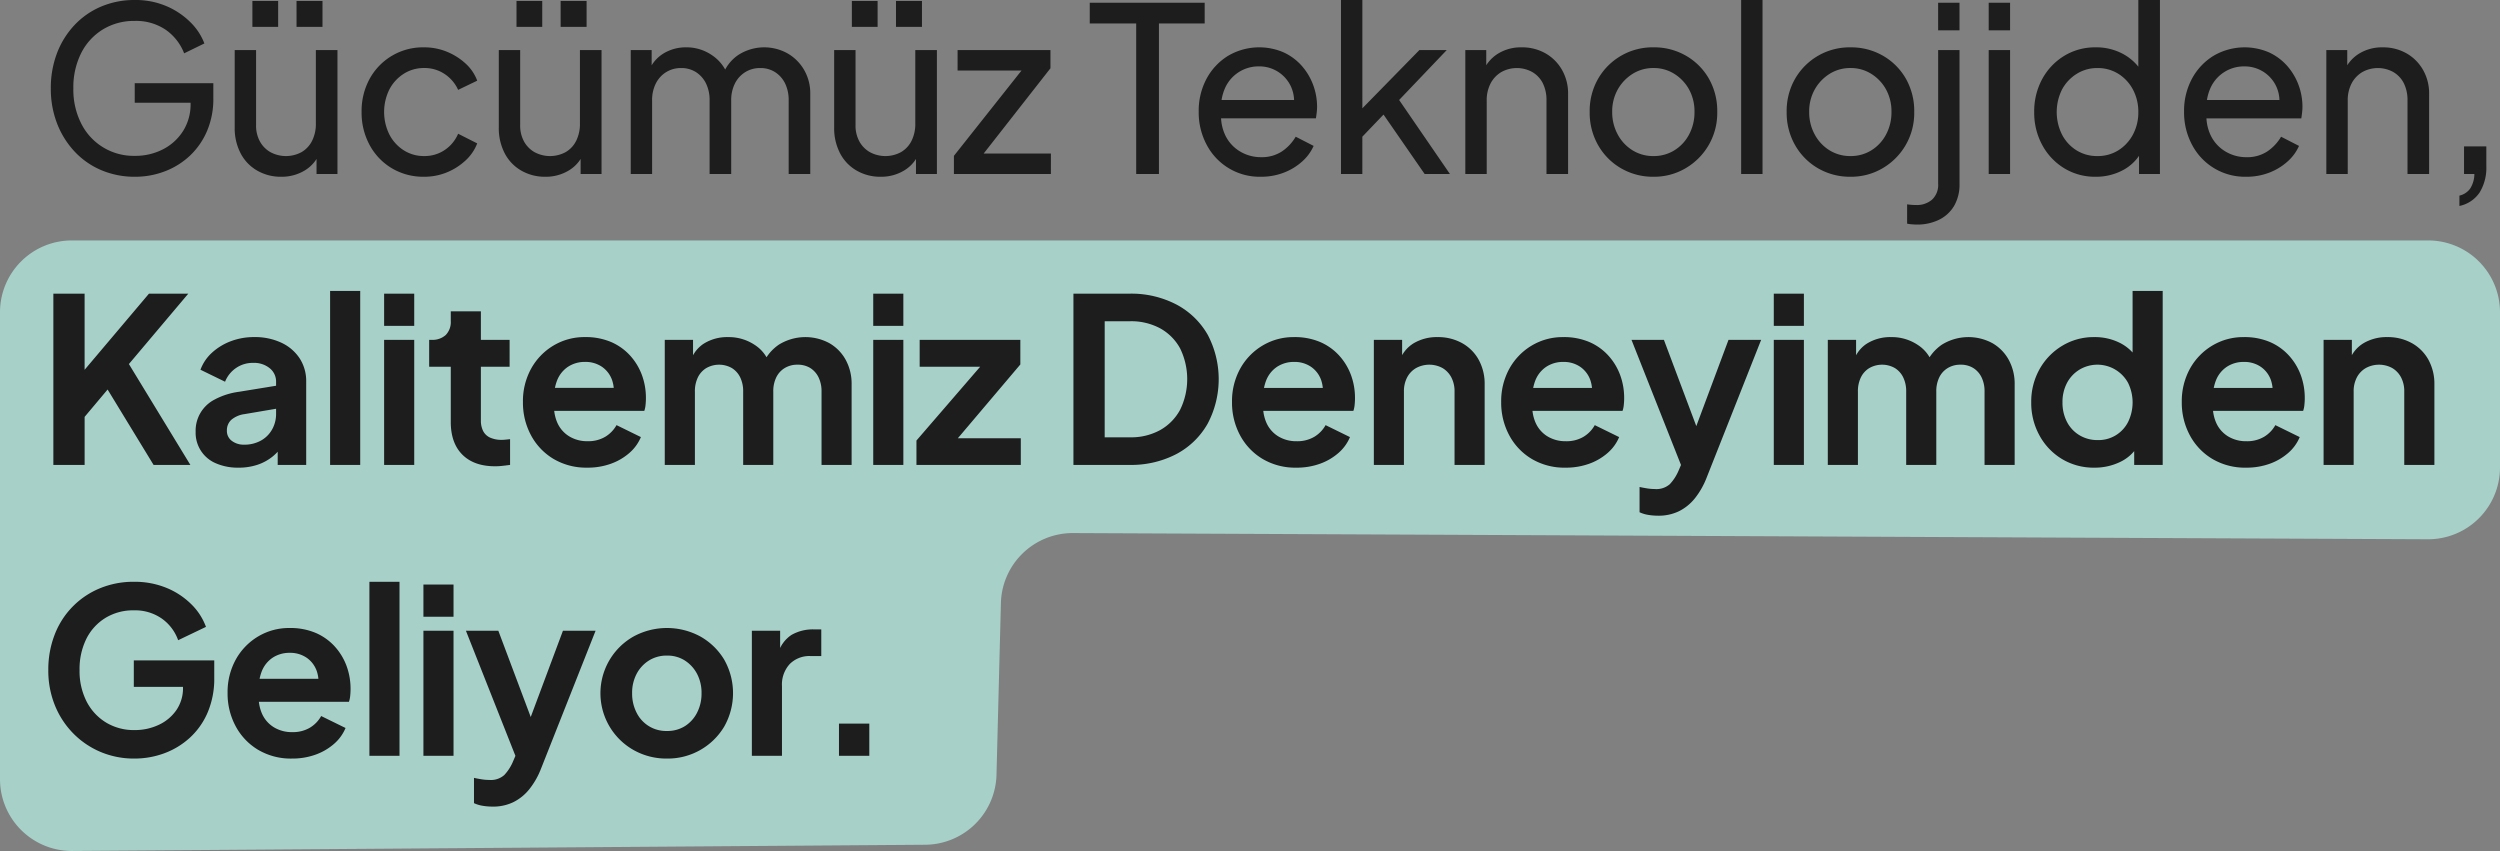
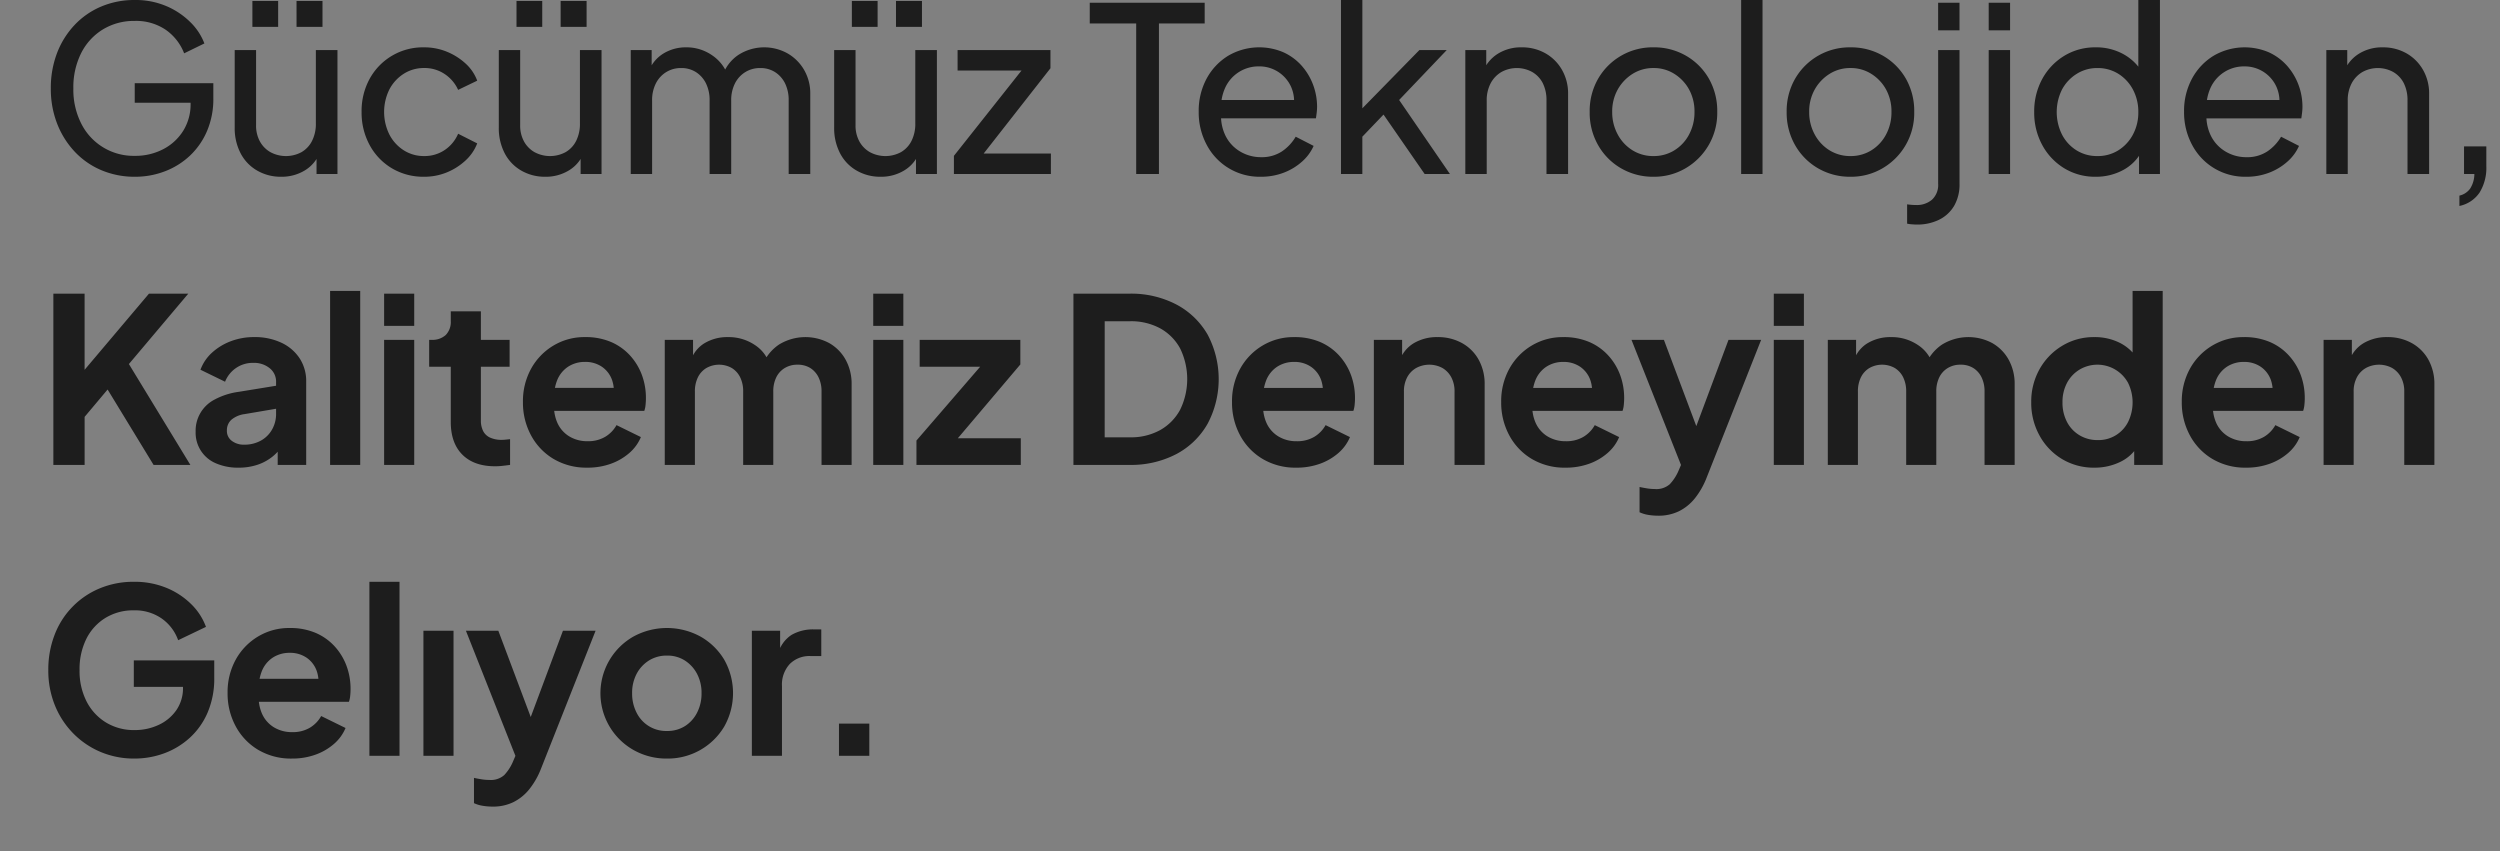
<svg xmlns="http://www.w3.org/2000/svg" width="696.106" height="236.948" viewBox="0 0 696.106 236.948">
  <rect x="0" y="0" width="696.106" height="236.948" fill="#808080" stroke="none" />
  <g id="Group_214" data-name="Group 214" transform="translate(-169.75 -419.552)">
-     <path id="Path_3393" data-name="Path 3393" d="M23,165a20,20,0,0,1,20-20H699.106a20,20,0,0,1,20,20v43.208a20,20,0,0,1-20,20l-377.413-1.726a20,20,0,0,0-20,19.6l-1.222,47.585a20,20,0,0,1-20,19.6L43,315a20,20,0,0,1-20-20V165Z" transform="translate(146.75 341.5)" fill="#bcfcf0" opacity="0.645" />
-     <path id="Path_3720" data-name="Path 3720" d="M27.328,66.768a23.624,23.624,0,0,1-9.344-1.824,21.811,21.811,0,0,1-7.424-5.152,24.106,24.106,0,0,1-4.9-7.808A26.551,26.551,0,0,1,3.9,42.192a27.172,27.172,0,0,1,1.728-9.856A23.674,23.674,0,0,1,10.5,24.528a21.811,21.811,0,0,1,7.424-5.152,23.624,23.624,0,0,1,9.344-1.824,21.832,21.832,0,0,1,8.864,1.728,21.233,21.233,0,0,1,6.656,4.48,16.491,16.491,0,0,1,3.872,5.888L41.024,32.4a14.229,14.229,0,0,0-5.184-6.592,14.718,14.718,0,0,0-8.576-2.432A16.645,16.645,0,0,0,18.4,25.744a16.289,16.289,0,0,0-6.048,6.592,21.239,21.239,0,0,0-2.176,9.856,20.839,20.839,0,0,0,2.208,9.792,16.279,16.279,0,0,0,14.944,8.96A16.615,16.615,0,0,0,35.2,59.088a14.327,14.327,0,0,0,5.568-5.12,13.908,13.908,0,0,0,2.048-7.552V43.472L45.7,46.16H27.264V40.72H49.152v4.224a22.689,22.689,0,0,1-1.728,9.024,20.425,20.425,0,0,1-4.736,6.88,21.132,21.132,0,0,1-6.976,4.384A23.02,23.02,0,0,1,27.328,66.768Zm40.7,0a13.073,13.073,0,0,1-6.688-1.728,11.836,11.836,0,0,1-4.608-4.832A15.108,15.108,0,0,1,55.1,53.072V31.5h5.952V52.432a9.15,9.15,0,0,0,1.056,4.48,7.675,7.675,0,0,0,2.944,3.008,9.12,9.12,0,0,0,8.64,0,7.477,7.477,0,0,0,2.944-3.136A10.488,10.488,0,0,0,77.7,51.92V31.5h6.016V66H77.888V59.28l.96.576a9.928,9.928,0,0,1-4.128,5.088A12.333,12.333,0,0,1,68.032,66.768Zm-8-41.728V17.808H67.2V25.04Zm12.288,0V17.808h7.232V25.04Zm35.52,41.728A17.1,17.1,0,0,1,98.848,64.4a16.816,16.816,0,0,1-6.176-6.464,18.888,18.888,0,0,1-2.24-9.216,18.656,18.656,0,0,1,2.24-9.216,16.878,16.878,0,0,1,15.168-8.768,16.432,16.432,0,0,1,6.336,1.216,17.519,17.519,0,0,1,5.184,3.264,12.2,12.2,0,0,1,3.264,4.8l-5.312,2.56a10.4,10.4,0,0,0-3.712-4.384,10,10,0,0,0-5.76-1.7,10.37,10.37,0,0,0-5.664,1.6,11.413,11.413,0,0,0-4,4.352,14.166,14.166,0,0,0,0,12.576,11.354,11.354,0,0,0,4,4.384,10.37,10.37,0,0,0,5.664,1.6,10,10,0,0,0,5.76-1.7,10.252,10.252,0,0,0,3.712-4.512l5.312,2.688a12.56,12.56,0,0,1-3.264,4.768,17.184,17.184,0,0,1-5.184,3.3A16.432,16.432,0,0,1,107.84,66.768Zm33.728,0a13.073,13.073,0,0,1-6.688-1.728,11.836,11.836,0,0,1-4.608-4.832,15.108,15.108,0,0,1-1.632-7.136V31.5h5.952V52.432a9.15,9.15,0,0,0,1.056,4.48,7.675,7.675,0,0,0,2.944,3.008,9.12,9.12,0,0,0,8.64,0,7.477,7.477,0,0,0,2.944-3.136,10.488,10.488,0,0,0,1.056-4.864V31.5h6.016V66h-5.824V59.28l.96.576a9.928,9.928,0,0,1-4.128,5.088A12.333,12.333,0,0,1,141.568,66.768Zm-8-41.728V17.808h7.168V25.04Zm12.288,0V17.808h7.232V25.04ZM165.376,66V31.5H171.2v7.04l-.832-1.088a9.912,9.912,0,0,1,4.1-4.992,11.871,11.871,0,0,1,6.336-1.728,12.455,12.455,0,0,1,7.264,2.24,11.387,11.387,0,0,1,4.448,5.888l-1.664.064a11.25,11.25,0,0,1,4.544-6.112,13.33,13.33,0,0,1,13.6-.416,12.488,12.488,0,0,1,4.64,4.608,12.9,12.9,0,0,1,1.728,6.656V66h-6.016V45.584a10.514,10.514,0,0,0-1.024-4.864,7.867,7.867,0,0,0-2.784-3.1,7.523,7.523,0,0,0-4.128-1.12,7.729,7.729,0,0,0-4.128,1.12,7.881,7.881,0,0,0-2.88,3.136,10.291,10.291,0,0,0-1.056,4.832V66h-6.016V45.584A10.514,10.514,0,0,0,186.3,40.72a7.867,7.867,0,0,0-2.784-3.1,7.523,7.523,0,0,0-4.128-1.12,7.729,7.729,0,0,0-4.128,1.12,7.88,7.88,0,0,0-2.88,3.136,10.291,10.291,0,0,0-1.056,4.832V66Zm69.568.768a13.073,13.073,0,0,1-6.688-1.728,11.836,11.836,0,0,1-4.608-4.832,15.108,15.108,0,0,1-1.632-7.136V31.5h5.952V52.432a9.15,9.15,0,0,0,1.056,4.48,7.675,7.675,0,0,0,2.944,3.008,9.12,9.12,0,0,0,8.64,0,7.477,7.477,0,0,0,2.944-3.136,10.488,10.488,0,0,0,1.056-4.864V31.5h6.016V66H244.8V59.28l.96.576a9.928,9.928,0,0,1-4.128,5.088A12.333,12.333,0,0,1,234.944,66.768Zm-8-41.728V17.808h7.168V25.04Zm12.288,0V17.808h7.232V25.04ZM255.36,66V60.944L275.9,35.024l1.024,2.176H256.384V31.5H282.24V36.56L261.888,62.544l-1.024-2.24h21.5V66Zm50.752,0V24.08H293.184V18.32h32v5.76H312.448V66Zm34.688.768A16.616,16.616,0,0,1,325.76,57.9a19.072,19.072,0,0,1-2.24-9.248,18.873,18.873,0,0,1,2.208-9.216,16.775,16.775,0,0,1,6.016-6.368,17.123,17.123,0,0,1,15.36-.96,15.245,15.245,0,0,1,5.056,3.712,16.827,16.827,0,0,1,3.2,5.312,17.392,17.392,0,0,1,1.12,6.176,14.313,14.313,0,0,1-.1,1.568q-.1.864-.224,1.632H327.872v-5.12H352.7l-2.816,2.3a9.864,9.864,0,0,0-.64-5.952,9.667,9.667,0,0,0-8.96-5.7,10.192,10.192,0,0,0-9.376,5.92,13.32,13.32,0,0,0-1.12,6.752,12.557,12.557,0,0,0,1.184,6.624,10.514,10.514,0,0,0,4.1,4.416,11.189,11.189,0,0,0,5.792,1.568,10.165,10.165,0,0,0,5.824-1.6,12.6,12.6,0,0,0,3.84-4.1l4.992,2.56a12.619,12.619,0,0,1-3.168,4.32,16.371,16.371,0,0,1-5.056,3.1A17.523,17.523,0,0,1,340.8,66.768ZM363.136,66V17.552h5.952V50.768l-2.432-.576L384.96,31.5h7.616L379.328,45.392,393.472,66h-7.04L373.5,47.312l3.712-.192-10.048,10.5,1.92-4.352V66Zm34.624,0V31.5h5.824v6.72l-.96-.576a10.366,10.366,0,0,1,4.128-5.088,12.13,12.13,0,0,1,6.688-1.824,13.111,13.111,0,0,1,6.624,1.664,12.251,12.251,0,0,1,4.608,4.608,13.091,13.091,0,0,1,1.7,6.656V66h-6.016V45.584a10.513,10.513,0,0,0-1.024-4.864,7.569,7.569,0,0,0-2.912-3.1,8.891,8.891,0,0,0-8.64,0,7.956,7.956,0,0,0-2.976,3.136,10.04,10.04,0,0,0-1.088,4.832V66Zm52.416.768a17.671,17.671,0,0,1-9.024-2.336,17.306,17.306,0,0,1-6.4-6.432,18.2,18.2,0,0,1-2.368-9.28A18.046,18.046,0,0,1,434.72,39.5a17.486,17.486,0,0,1,15.456-8.768,17.671,17.671,0,0,1,9.024,2.336,17.207,17.207,0,0,1,6.368,6.368,18.173,18.173,0,0,1,2.336,9.28,17.769,17.769,0,0,1-8.864,15.712A17.255,17.255,0,0,1,450.176,66.768Zm0-5.76a10.805,10.805,0,0,0,5.792-1.6,11.366,11.366,0,0,0,4.1-4.416,13.1,13.1,0,0,0,1.5-6.272,12.681,12.681,0,0,0-1.5-6.24,11.8,11.8,0,0,0-4.1-4.352,10.647,10.647,0,0,0-5.792-1.632,10.76,10.76,0,0,0-5.856,1.632,12.065,12.065,0,0,0-4.128,4.352,12.469,12.469,0,0,0-1.536,6.24,12.881,12.881,0,0,0,1.536,6.272,11.6,11.6,0,0,0,4.128,4.416A10.921,10.921,0,0,0,450.176,61.008ZM474.56,66V17.552h5.952V66Zm30.464.768A17.671,17.671,0,0,1,496,64.432,17.306,17.306,0,0,1,489.6,58a18.2,18.2,0,0,1-2.368-9.28,18.046,18.046,0,0,1,2.336-9.216,17.486,17.486,0,0,1,15.456-8.768,17.671,17.671,0,0,1,9.024,2.336,17.207,17.207,0,0,1,6.368,6.368,18.174,18.174,0,0,1,2.336,9.28,17.769,17.769,0,0,1-8.864,15.712A17.255,17.255,0,0,1,505.024,66.768Zm0-5.76a10.805,10.805,0,0,0,5.792-1.6,11.366,11.366,0,0,0,4.1-4.416,13.1,13.1,0,0,0,1.5-6.272,12.681,12.681,0,0,0-1.5-6.24,11.8,11.8,0,0,0-4.1-4.352,10.647,10.647,0,0,0-5.792-1.632,10.76,10.76,0,0,0-5.856,1.632,12.065,12.065,0,0,0-4.128,4.352,12.469,12.469,0,0,0-1.536,6.24,12.881,12.881,0,0,0,1.536,6.272,11.6,11.6,0,0,0,4.128,4.416A10.921,10.921,0,0,0,505.024,61.008Zm18.5,19.072q-.576,0-1.408-.064a8.39,8.39,0,0,1-1.344-.192V74.448a17.235,17.235,0,0,0,2.56.192,6.477,6.477,0,0,0,4.352-1.472,5.561,5.561,0,0,0,1.728-4.48V31.5h5.952V68.688a11.817,11.817,0,0,1-1.536,6.24,9.939,9.939,0,0,1-4.224,3.84A13.682,13.682,0,0,1,523.52,80.08ZM529.408,26V18.32h5.952V26Zm14.08,40V31.5h5.952V66Zm0-40V18.32h5.952V26Zm29.76,40.768a16.408,16.408,0,0,1-8.736-2.368,16.97,16.97,0,0,1-6.112-6.464,18.757,18.757,0,0,1-2.24-9.152,18.838,18.838,0,0,1,2.24-9.248,17.034,17.034,0,0,1,6.112-6.432,16.408,16.408,0,0,1,8.736-2.368,15.586,15.586,0,0,1,7.616,1.824,13.983,13.983,0,0,1,5.248,4.9l-.96,1.472V17.552h6.016V66h-5.824V58.64l.768,1.024a12.5,12.5,0,0,1-5.216,5.248A15.786,15.786,0,0,1,573.248,66.768Zm.512-5.76a10.759,10.759,0,0,0,5.824-1.6,11.509,11.509,0,0,0,4.064-4.384,12.915,12.915,0,0,0,1.5-6.24,13.049,13.049,0,0,0-1.5-6.3,11.509,11.509,0,0,0-4.064-4.384,10.759,10.759,0,0,0-5.824-1.6,10.646,10.646,0,0,0-5.792,1.632A11.551,11.551,0,0,0,563.9,42.48a14.1,14.1,0,0,0,0,12.544,11.269,11.269,0,0,0,4.032,4.384A10.759,10.759,0,0,0,573.76,61.008Zm41.408,5.76a16.616,16.616,0,0,1-15.04-8.864,19.072,19.072,0,0,1-2.24-9.248A18.873,18.873,0,0,1,600.1,39.44a16.775,16.775,0,0,1,6.016-6.368,17.123,17.123,0,0,1,15.36-.96,15.245,15.245,0,0,1,5.056,3.712,16.827,16.827,0,0,1,3.2,5.312,17.393,17.393,0,0,1,1.12,6.176,14.319,14.319,0,0,1-.1,1.568q-.1.864-.224,1.632H602.24v-5.12h24.832l-2.816,2.3a9.865,9.865,0,0,0-.64-5.952,9.667,9.667,0,0,0-8.96-5.7,10.192,10.192,0,0,0-9.376,5.92,13.32,13.32,0,0,0-1.12,6.752,12.556,12.556,0,0,0,1.184,6.624,10.514,10.514,0,0,0,4.1,4.416,11.189,11.189,0,0,0,5.792,1.568,10.164,10.164,0,0,0,5.824-1.6,12.6,12.6,0,0,0,3.84-4.1l4.992,2.56a12.618,12.618,0,0,1-3.168,4.32,16.37,16.37,0,0,1-5.056,3.1A17.523,17.523,0,0,1,615.168,66.768ZM637.5,66V31.5h5.824v6.72l-.96-.576A10.366,10.366,0,0,1,646.5,32.56a12.13,12.13,0,0,1,6.688-1.824,13.111,13.111,0,0,1,6.624,1.664,12.251,12.251,0,0,1,4.608,4.608,13.091,13.091,0,0,1,1.7,6.656V66H660.1V45.584a10.513,10.513,0,0,0-1.024-4.864,7.569,7.569,0,0,0-2.912-3.1,8.891,8.891,0,0,0-8.64,0,7.956,7.956,0,0,0-2.976,3.136,10.04,10.04,0,0,0-1.088,4.832V66Zm37.056,8.9v-2.88a5.041,5.041,0,0,0,3.008-1.984A7.655,7.655,0,0,0,678.72,66h-2.88V58.32h6.208v5.44a13.116,13.116,0,0,1-1.888,7.424A8.97,8.97,0,0,1,674.56,74.9ZM4.608,147V99.32h8.7v24.832l-2.368-.832,20.288-24H42.176L23.168,121.848l.512-6.144L42.752,147H32.512l-12.8-20.992-6.4,7.616V147Zm51.584.768a15.261,15.261,0,0,1-6.336-1.216,9.212,9.212,0,0,1-5.632-8.768,9.736,9.736,0,0,1,5.248-8.96,19.829,19.829,0,0,1,6.784-2.176l11.392-1.856v6.4l-9.792,1.664a7.145,7.145,0,0,0-3.712,1.6,3.954,3.954,0,0,0-1.216,3.008,3.4,3.4,0,0,0,1.376,2.848,5.458,5.458,0,0,0,3.424,1.056,9.4,9.4,0,0,0,4.64-1.12,7.978,7.978,0,0,0,3.136-3.1,8.7,8.7,0,0,0,1.12-4.352v-8.96a4.728,4.728,0,0,0-1.76-3.744,6.9,6.9,0,0,0-4.64-1.5,8.173,8.173,0,0,0-4.768,1.44,8.345,8.345,0,0,0-3.04,3.808L45.568,120.5a12.083,12.083,0,0,1,3.232-4.768,16.278,16.278,0,0,1,5.216-3.168,18.1,18.1,0,0,1,6.528-1.152,17.247,17.247,0,0,1,7.552,1.568,12.276,12.276,0,0,1,5.088,4.352,11.583,11.583,0,0,1,1.824,6.5V147H67.072v-5.952l1.792-.128a14.084,14.084,0,0,1-3.2,3.744,13.516,13.516,0,0,1-4.224,2.3A16.32,16.32,0,0,1,56.192,147.768ZM81.664,147V98.552h8.384V147Zm15.04,0V112.184h8.384V147Zm0-38.72V99.32h8.384v8.96Zm30.912,39.1q-5.888,0-9.12-3.232t-3.232-9.12v-15.36h-6.016v-7.488h.64a5.517,5.517,0,0,0,3.968-1.344,5.146,5.146,0,0,0,1.408-3.9v-2.688h8.384v7.936h8v7.488h-8v14.912a6.527,6.527,0,0,0,.608,2.944,4.058,4.058,0,0,0,1.92,1.856,7.67,7.67,0,0,0,3.36.64,10.27,10.27,0,0,0,1.056-.064q.608-.064,1.184-.128V147q-.9.128-2.048.256A19.242,19.242,0,0,1,127.616,147.384Zm25.664.384a17.86,17.86,0,0,1-9.408-2.432,16.94,16.94,0,0,1-6.272-6.592,19.125,19.125,0,0,1-2.24-9.216,18.757,18.757,0,0,1,2.272-9.312,17.119,17.119,0,0,1,6.208-6.432,16.739,16.739,0,0,1,8.8-2.368,17.989,17.989,0,0,1,7.2,1.344,15.357,15.357,0,0,1,5.28,3.712,16.62,16.62,0,0,1,3.328,5.408,18.36,18.36,0,0,1,1.152,6.56q0,.9-.1,1.856a6.9,6.9,0,0,1-.352,1.664h-26.88v-6.4h22.144l-3.968,3.008a9.536,9.536,0,0,0-.288-5.248,7.514,7.514,0,0,0-2.816-3.648,8.091,8.091,0,0,0-4.7-1.344,8.472,8.472,0,0,0-4.672,1.312,8.121,8.121,0,0,0-3.1,3.84,13.327,13.327,0,0,0-.8,6.112,11.318,11.318,0,0,0,.864,5.664,8.411,8.411,0,0,0,3.328,3.808,9.589,9.589,0,0,0,5.088,1.344,9.313,9.313,0,0,0,4.9-1.216,8.775,8.775,0,0,0,3.168-3.264l6.784,3.328a11.856,11.856,0,0,1-3.2,4.416,16,16,0,0,1-5.152,3.008A18.979,18.979,0,0,1,153.28,147.768ZM174.848,147V112.184h7.872v8.064l-.9-1.344a9.03,9.03,0,0,1,3.84-5.632,12.247,12.247,0,0,1,6.784-1.856,13.021,13.021,0,0,1,7.552,2.24,10.085,10.085,0,0,1,4.224,5.888l-2.368.192a12.513,12.513,0,0,1,4.8-6.24,14.04,14.04,0,0,1,13.984-.416,11.959,11.959,0,0,1,4.576,4.64,13.861,13.861,0,0,1,1.664,6.88V147H218.5V126.584a8.783,8.783,0,0,0-.832-3.968,6.336,6.336,0,0,0-2.3-2.592,6.588,6.588,0,0,0-3.584-.928,6.672,6.672,0,0,0-3.52.928,6.191,6.191,0,0,0-2.368,2.592,8.783,8.783,0,0,0-.832,3.968V147h-8.384V126.584a8.783,8.783,0,0,0-.832-3.968,6.26,6.26,0,0,0-2.336-2.592,7.2,7.2,0,0,0-7.072,0,6.191,6.191,0,0,0-2.368,2.592,8.783,8.783,0,0,0-.832,3.968V147Zm58.048,0V112.184h8.384V147Zm0-38.72V99.32h8.384v8.96ZM244.928,147v-6.784l20.224-23.424,1.28,2.88H245.824v-7.488h28.032v6.848l-19.84,23.424-1.28-2.88h21.248V147Zm43.712,0V99.32h15.552a27.157,27.157,0,0,1,13.152,3.04,21.736,21.736,0,0,1,8.672,8.384,26.5,26.5,0,0,1,0,24.768,21.612,21.612,0,0,1-8.672,8.448A27.157,27.157,0,0,1,304.192,147Zm8.7-7.68h7.04A16.773,16.773,0,0,0,312.8,137.3a14.2,14.2,0,0,0,5.536-5.632,19.458,19.458,0,0,0,0-17.12,14.041,14.041,0,0,0-5.536-5.568A16.99,16.99,0,0,0,304.384,107h-7.04Zm53.376,8.448a17.86,17.86,0,0,1-9.408-2.432,16.94,16.94,0,0,1-6.272-6.592,19.125,19.125,0,0,1-2.24-9.216,18.757,18.757,0,0,1,2.272-9.312,17.119,17.119,0,0,1,6.208-6.432,16.739,16.739,0,0,1,8.8-2.368,17.989,17.989,0,0,1,7.2,1.344,15.357,15.357,0,0,1,5.28,3.712,16.621,16.621,0,0,1,3.328,5.408,18.361,18.361,0,0,1,1.152,6.56q0,.9-.1,1.856a6.9,6.9,0,0,1-.352,1.664h-26.88v-6.4h22.144l-3.968,3.008a9.536,9.536,0,0,0-.288-5.248,7.514,7.514,0,0,0-2.816-3.648,8.091,8.091,0,0,0-4.7-1.344,8.472,8.472,0,0,0-4.672,1.312,8.121,8.121,0,0,0-3.1,3.84,13.326,13.326,0,0,0-.8,6.112,11.318,11.318,0,0,0,.864,5.664,8.411,8.411,0,0,0,3.328,3.808,9.589,9.589,0,0,0,5.088,1.344,9.313,9.313,0,0,0,4.9-1.216,8.775,8.775,0,0,0,3.168-3.264l6.784,3.328a11.857,11.857,0,0,1-3.2,4.416,16,16,0,0,1-5.152,3.008A18.979,18.979,0,0,1,350.72,147.768ZM372.288,147V112.184h7.872v6.848l-.64-1.216a9.2,9.2,0,0,1,4-4.768,12.609,12.609,0,0,1,6.5-1.632,13.728,13.728,0,0,1,6.816,1.664,11.835,11.835,0,0,1,4.64,4.64,13.861,13.861,0,0,1,1.664,6.88V147h-8.384V126.584a8.257,8.257,0,0,0-.9-3.968,6.556,6.556,0,0,0-2.464-2.592,7.7,7.7,0,0,0-7.328,0,6.489,6.489,0,0,0-2.5,2.592,8.257,8.257,0,0,0-.9,3.968V147Zm53.376.768a17.86,17.86,0,0,1-9.408-2.432,16.94,16.94,0,0,1-6.272-6.592,19.125,19.125,0,0,1-2.24-9.216,18.757,18.757,0,0,1,2.272-9.312,17.119,17.119,0,0,1,6.208-6.432,16.739,16.739,0,0,1,8.8-2.368,17.989,17.989,0,0,1,7.2,1.344,15.357,15.357,0,0,1,5.28,3.712,16.62,16.62,0,0,1,3.328,5.408,18.36,18.36,0,0,1,1.152,6.56q0,.9-.1,1.856a6.9,6.9,0,0,1-.352,1.664h-26.88v-6.4H436.8l-3.968,3.008a9.536,9.536,0,0,0-.288-5.248,7.514,7.514,0,0,0-2.816-3.648,8.091,8.091,0,0,0-4.7-1.344,8.472,8.472,0,0,0-4.672,1.312,8.121,8.121,0,0,0-3.1,3.84,13.326,13.326,0,0,0-.8,6.112,11.318,11.318,0,0,0,.864,5.664,8.411,8.411,0,0,0,3.328,3.808,9.589,9.589,0,0,0,5.088,1.344,9.313,9.313,0,0,0,4.9-1.216,8.775,8.775,0,0,0,3.168-3.264l6.784,3.328a11.856,11.856,0,0,1-3.2,4.416,16,16,0,0,1-5.152,3.008A18.979,18.979,0,0,1,425.664,147.768Zm25.792,13.376a16.712,16.712,0,0,1-2.752-.224,9.264,9.264,0,0,1-2.432-.736v-7.04q.832.192,2.016.384a13.843,13.843,0,0,0,2.208.192,5.653,5.653,0,0,0,4.192-1.344,12.786,12.786,0,0,0,2.336-3.52l2.3-5.376-.128,7.04-15.168-38.336h9.024l10.624,28.288h-3.2l10.56-28.288h9.088L464.96,150.52a21.866,21.866,0,0,1-3.264,5.76,13.268,13.268,0,0,1-4.448,3.616A12.919,12.919,0,0,1,451.456,161.144ZM483.648,147V112.184h8.384V147Zm0-38.72V99.32h8.384v8.96ZM498.688,147V112.184h7.872v8.064l-.9-1.344a9.03,9.03,0,0,1,3.84-5.632,12.247,12.247,0,0,1,6.784-1.856,13.021,13.021,0,0,1,7.552,2.24,10.085,10.085,0,0,1,4.224,5.888l-2.368.192a12.514,12.514,0,0,1,4.8-6.24,14.04,14.04,0,0,1,13.984-.416,11.959,11.959,0,0,1,4.576,4.64,13.861,13.861,0,0,1,1.664,6.88V147h-8.384V126.584a8.783,8.783,0,0,0-.832-3.968,6.336,6.336,0,0,0-2.3-2.592,6.588,6.588,0,0,0-3.584-.928,6.672,6.672,0,0,0-3.52.928,6.191,6.191,0,0,0-2.368,2.592,8.782,8.782,0,0,0-.832,3.968V147h-8.384V126.584a8.782,8.782,0,0,0-.832-3.968,6.26,6.26,0,0,0-2.336-2.592,7.2,7.2,0,0,0-7.072,0,6.191,6.191,0,0,0-2.368,2.592,8.783,8.783,0,0,0-.832,3.968V147Zm74.24.768a17.09,17.09,0,0,1-9.024-2.4,17.328,17.328,0,0,1-6.272-6.56,18.7,18.7,0,0,1-2.3-9.216,18.469,18.469,0,0,1,2.3-9.216,17.628,17.628,0,0,1,6.3-6.528,16.848,16.848,0,0,1,8.928-2.432,15.469,15.469,0,0,1,7.072,1.568,12.188,12.188,0,0,1,4.9,4.384l-1.28,1.728V98.552h8.384V147H584v-6.72l.9,1.664a11.625,11.625,0,0,1-4.992,4.32A16.193,16.193,0,0,1,572.928,147.768Zm.9-7.68a9.206,9.206,0,0,0,8.48-5.056,12.411,12.411,0,0,0,0-10.848,9.725,9.725,0,0,0-13.536-3.712,9.57,9.57,0,0,0-3.488,3.712,11.3,11.3,0,0,0-1.248,5.408,11.5,11.5,0,0,0,1.248,5.44,9.286,9.286,0,0,0,3.488,3.712A9.636,9.636,0,0,0,573.824,140.088Zm41.344,7.68a17.86,17.86,0,0,1-9.408-2.432,16.94,16.94,0,0,1-6.272-6.592,19.125,19.125,0,0,1-2.24-9.216,18.757,18.757,0,0,1,2.272-9.312,17.119,17.119,0,0,1,6.208-6.432,16.739,16.739,0,0,1,8.8-2.368,17.989,17.989,0,0,1,7.2,1.344,15.356,15.356,0,0,1,5.28,3.712,16.62,16.62,0,0,1,3.328,5.408,18.36,18.36,0,0,1,1.152,6.56q0,.9-.1,1.856a6.9,6.9,0,0,1-.352,1.664H604.16v-6.4H626.3l-3.968,3.008a9.536,9.536,0,0,0-.288-5.248,7.514,7.514,0,0,0-2.816-3.648,8.091,8.091,0,0,0-4.7-1.344,8.472,8.472,0,0,0-4.672,1.312,8.121,8.121,0,0,0-3.1,3.84,13.327,13.327,0,0,0-.8,6.112,11.318,11.318,0,0,0,.864,5.664,8.411,8.411,0,0,0,3.328,3.808,9.589,9.589,0,0,0,5.088,1.344,9.313,9.313,0,0,0,4.9-1.216,8.774,8.774,0,0,0,3.168-3.264l6.784,3.328a11.856,11.856,0,0,1-3.2,4.416,15.994,15.994,0,0,1-5.152,3.008A18.979,18.979,0,0,1,615.168,147.768ZM636.736,147V112.184h7.872v6.848l-.64-1.216a9.2,9.2,0,0,1,4-4.768,12.609,12.609,0,0,1,6.5-1.632,13.728,13.728,0,0,1,6.816,1.664,11.835,11.835,0,0,1,4.64,4.64,13.861,13.861,0,0,1,1.664,6.88V147H659.2V126.584a8.257,8.257,0,0,0-.9-3.968,6.556,6.556,0,0,0-2.464-2.592,7.7,7.7,0,0,0-7.328,0,6.489,6.489,0,0,0-2.5,2.592,8.257,8.257,0,0,0-.9,3.968V147ZM27.2,228.768a23.893,23.893,0,0,1-9.472-1.856,23.431,23.431,0,0,1-7.616-5.184,23.888,23.888,0,0,1-5.088-7.808A25.726,25.726,0,0,1,3.2,204.128,26.8,26.8,0,0,1,4.96,194.3a22.721,22.721,0,0,1,12.576-12.928,24.258,24.258,0,0,1,9.472-1.824,23.265,23.265,0,0,1,9.184,1.728,21.214,21.214,0,0,1,6.88,4.576A17.029,17.029,0,0,1,47.1,192.1l-7.744,3.712a12.491,12.491,0,0,0-4.544-6.016,13.008,13.008,0,0,0-7.808-2.3,14.746,14.746,0,0,0-7.9,2.112,14.314,14.314,0,0,0-5.312,5.824,18.963,18.963,0,0,0-1.888,8.7,18.639,18.639,0,0,0,1.952,8.736,14.636,14.636,0,0,0,5.408,5.856,14.911,14.911,0,0,0,7.936,2.112,15.634,15.634,0,0,0,6.72-1.44,12.2,12.2,0,0,0,4.928-4.1,10.726,10.726,0,0,0,1.856-6.3v-3.648l3.968,3.456H27.008v-7.36h22.4v4.8a23.98,23.98,0,0,1-1.856,9.728,20.384,20.384,0,0,1-5.024,7.072,21.608,21.608,0,0,1-7.136,4.288A23.834,23.834,0,0,1,27.2,228.768Zm43.84,0a17.86,17.86,0,0,1-9.408-2.432,16.94,16.94,0,0,1-6.272-6.592,19.125,19.125,0,0,1-2.24-9.216,18.757,18.757,0,0,1,2.272-9.312,17.119,17.119,0,0,1,6.208-6.432,16.739,16.739,0,0,1,8.8-2.368,17.989,17.989,0,0,1,7.2,1.344,15.357,15.357,0,0,1,5.28,3.712,16.62,16.62,0,0,1,3.328,5.408,18.36,18.36,0,0,1,1.152,6.56q0,.9-.1,1.856a6.9,6.9,0,0,1-.352,1.664H60.032v-6.4H82.176l-3.968,3.008a9.536,9.536,0,0,0-.288-5.248,7.515,7.515,0,0,0-2.816-3.648,8.091,8.091,0,0,0-4.7-1.344,8.473,8.473,0,0,0-4.672,1.312,8.121,8.121,0,0,0-3.1,3.84,13.327,13.327,0,0,0-.8,6.112,11.318,11.318,0,0,0,.864,5.664,8.411,8.411,0,0,0,3.328,3.808,9.589,9.589,0,0,0,5.088,1.344,9.313,9.313,0,0,0,4.9-1.216,8.775,8.775,0,0,0,3.168-3.264l6.784,3.328a11.856,11.856,0,0,1-3.2,4.416A15.994,15.994,0,0,1,77.6,227.68,18.979,18.979,0,0,1,71.04,228.768ZM92.608,228V179.552h8.384V228Zm15.04,0V193.184h8.384V228Zm0-38.72v-8.96h8.384v8.96Zm19.264,52.864a16.712,16.712,0,0,1-2.752-.224,9.263,9.263,0,0,1-2.432-.736v-7.04q.832.192,2.016.384a13.843,13.843,0,0,0,2.208.192,5.653,5.653,0,0,0,4.192-1.344,12.785,12.785,0,0,0,2.336-3.52l2.3-5.376-.128,7.04-15.168-38.336h9.024l10.624,28.288h-3.2l10.56-28.288h9.088L140.416,231.52a21.866,21.866,0,0,1-3.264,5.76A13.268,13.268,0,0,1,132.7,240.9,12.919,12.919,0,0,1,126.912,242.144Zm48.576-13.376a18.6,18.6,0,0,1-9.312-2.368,18.159,18.159,0,0,1-.032-31.616,19.493,19.493,0,0,1,18.624,0,18.073,18.073,0,0,1,6.624,6.432,18.9,18.9,0,0,1-.032,18.72,18.3,18.3,0,0,1-15.872,8.832Zm0-7.68a9.141,9.141,0,0,0,4.96-1.344A9.463,9.463,0,0,0,183.84,216a11.546,11.546,0,0,0,1.248-5.408,11.3,11.3,0,0,0-1.248-5.408,9.82,9.82,0,0,0-3.392-3.712,8.981,8.981,0,0,0-4.96-1.376,9.257,9.257,0,0,0-5.056,1.376,9.732,9.732,0,0,0-3.424,3.712,11.3,11.3,0,0,0-1.248,5.408A11.546,11.546,0,0,0,167.008,216a9.16,9.16,0,0,0,8.48,5.088ZM199.1,228V193.184h7.872v7.744l-.64-1.152a9.12,9.12,0,0,1,3.808-5.44,12.029,12.029,0,0,1,6.24-1.536h2.048v7.424h-3.008a7.724,7.724,0,0,0-5.76,2.208,8.421,8.421,0,0,0-2.176,6.176V228Zm24.256,0v-8.96h8.448V228Z" transform="translate(180 402)" fill="#1d1d1d" />
+     <path id="Path_3720" data-name="Path 3720" d="M27.328,66.768a23.624,23.624,0,0,1-9.344-1.824,21.811,21.811,0,0,1-7.424-5.152,24.106,24.106,0,0,1-4.9-7.808A26.551,26.551,0,0,1,3.9,42.192a27.172,27.172,0,0,1,1.728-9.856A23.674,23.674,0,0,1,10.5,24.528a21.811,21.811,0,0,1,7.424-5.152,23.624,23.624,0,0,1,9.344-1.824,21.832,21.832,0,0,1,8.864,1.728,21.233,21.233,0,0,1,6.656,4.48,16.491,16.491,0,0,1,3.872,5.888L41.024,32.4a14.229,14.229,0,0,0-5.184-6.592,14.718,14.718,0,0,0-8.576-2.432A16.645,16.645,0,0,0,18.4,25.744a16.289,16.289,0,0,0-6.048,6.592,21.239,21.239,0,0,0-2.176,9.856,20.839,20.839,0,0,0,2.208,9.792,16.279,16.279,0,0,0,14.944,8.96A16.615,16.615,0,0,0,35.2,59.088a14.327,14.327,0,0,0,5.568-5.12,13.908,13.908,0,0,0,2.048-7.552V43.472L45.7,46.16H27.264V40.72H49.152v4.224a22.689,22.689,0,0,1-1.728,9.024,20.425,20.425,0,0,1-4.736,6.88,21.132,21.132,0,0,1-6.976,4.384A23.02,23.02,0,0,1,27.328,66.768Zm40.7,0a13.073,13.073,0,0,1-6.688-1.728,11.836,11.836,0,0,1-4.608-4.832A15.108,15.108,0,0,1,55.1,53.072V31.5h5.952V52.432a9.15,9.15,0,0,0,1.056,4.48,7.675,7.675,0,0,0,2.944,3.008,9.12,9.12,0,0,0,8.64,0,7.477,7.477,0,0,0,2.944-3.136A10.488,10.488,0,0,0,77.7,51.92V31.5h6.016V66H77.888V59.28l.96.576a9.928,9.928,0,0,1-4.128,5.088A12.333,12.333,0,0,1,68.032,66.768Zm-8-41.728V17.808H67.2V25.04Zm12.288,0V17.808h7.232V25.04Zm35.52,41.728A17.1,17.1,0,0,1,98.848,64.4a16.816,16.816,0,0,1-6.176-6.464,18.888,18.888,0,0,1-2.24-9.216,18.656,18.656,0,0,1,2.24-9.216,16.878,16.878,0,0,1,15.168-8.768,16.432,16.432,0,0,1,6.336,1.216,17.519,17.519,0,0,1,5.184,3.264,12.2,12.2,0,0,1,3.264,4.8l-5.312,2.56a10.4,10.4,0,0,0-3.712-4.384,10,10,0,0,0-5.76-1.7,10.37,10.37,0,0,0-5.664,1.6,11.413,11.413,0,0,0-4,4.352,14.166,14.166,0,0,0,0,12.576,11.354,11.354,0,0,0,4,4.384,10.37,10.37,0,0,0,5.664,1.6,10,10,0,0,0,5.76-1.7,10.252,10.252,0,0,0,3.712-4.512l5.312,2.688a12.56,12.56,0,0,1-3.264,4.768,17.184,17.184,0,0,1-5.184,3.3A16.432,16.432,0,0,1,107.84,66.768Zm33.728,0a13.073,13.073,0,0,1-6.688-1.728,11.836,11.836,0,0,1-4.608-4.832,15.108,15.108,0,0,1-1.632-7.136V31.5h5.952V52.432a9.15,9.15,0,0,0,1.056,4.48,7.675,7.675,0,0,0,2.944,3.008,9.12,9.12,0,0,0,8.64,0,7.477,7.477,0,0,0,2.944-3.136,10.488,10.488,0,0,0,1.056-4.864V31.5h6.016V66h-5.824V59.28l.96.576a9.928,9.928,0,0,1-4.128,5.088A12.333,12.333,0,0,1,141.568,66.768Zm-8-41.728V17.808h7.168V25.04Zm12.288,0V17.808h7.232V25.04ZM165.376,66V31.5H171.2v7.04l-.832-1.088a9.912,9.912,0,0,1,4.1-4.992,11.871,11.871,0,0,1,6.336-1.728,12.455,12.455,0,0,1,7.264,2.24,11.387,11.387,0,0,1,4.448,5.888l-1.664.064a11.25,11.25,0,0,1,4.544-6.112,13.33,13.33,0,0,1,13.6-.416,12.488,12.488,0,0,1,4.64,4.608,12.9,12.9,0,0,1,1.728,6.656V66h-6.016V45.584a10.514,10.514,0,0,0-1.024-4.864,7.867,7.867,0,0,0-2.784-3.1,7.523,7.523,0,0,0-4.128-1.12,7.729,7.729,0,0,0-4.128,1.12,7.881,7.881,0,0,0-2.88,3.136,10.291,10.291,0,0,0-1.056,4.832V66h-6.016V45.584A10.514,10.514,0,0,0,186.3,40.72a7.867,7.867,0,0,0-2.784-3.1,7.523,7.523,0,0,0-4.128-1.12,7.729,7.729,0,0,0-4.128,1.12,7.88,7.88,0,0,0-2.88,3.136,10.291,10.291,0,0,0-1.056,4.832V66Zm69.568.768a13.073,13.073,0,0,1-6.688-1.728,11.836,11.836,0,0,1-4.608-4.832,15.108,15.108,0,0,1-1.632-7.136V31.5h5.952V52.432a9.15,9.15,0,0,0,1.056,4.48,7.675,7.675,0,0,0,2.944,3.008,9.12,9.12,0,0,0,8.64,0,7.477,7.477,0,0,0,2.944-3.136,10.488,10.488,0,0,0,1.056-4.864V31.5h6.016V66H244.8V59.28l.96.576a9.928,9.928,0,0,1-4.128,5.088A12.333,12.333,0,0,1,234.944,66.768Zm-8-41.728V17.808h7.168V25.04Zm12.288,0V17.808h7.232V25.04ZM255.36,66V60.944L275.9,35.024l1.024,2.176H256.384V31.5H282.24V36.56L261.888,62.544l-1.024-2.24h21.5V66Zm50.752,0V24.08H293.184V18.32h32v5.76H312.448V66Zm34.688.768A16.616,16.616,0,0,1,325.76,57.9a19.072,19.072,0,0,1-2.24-9.248,18.873,18.873,0,0,1,2.208-9.216,16.775,16.775,0,0,1,6.016-6.368,17.123,17.123,0,0,1,15.36-.96,15.245,15.245,0,0,1,5.056,3.712,16.827,16.827,0,0,1,3.2,5.312,17.392,17.392,0,0,1,1.12,6.176,14.313,14.313,0,0,1-.1,1.568q-.1.864-.224,1.632H327.872v-5.12H352.7l-2.816,2.3a9.864,9.864,0,0,0-.64-5.952,9.667,9.667,0,0,0-8.96-5.7,10.192,10.192,0,0,0-9.376,5.92,13.32,13.32,0,0,0-1.12,6.752,12.557,12.557,0,0,0,1.184,6.624,10.514,10.514,0,0,0,4.1,4.416,11.189,11.189,0,0,0,5.792,1.568,10.165,10.165,0,0,0,5.824-1.6,12.6,12.6,0,0,0,3.84-4.1l4.992,2.56a12.619,12.619,0,0,1-3.168,4.32,16.371,16.371,0,0,1-5.056,3.1A17.523,17.523,0,0,1,340.8,66.768ZM363.136,66V17.552h5.952V50.768l-2.432-.576L384.96,31.5h7.616L379.328,45.392,393.472,66h-7.04L373.5,47.312l3.712-.192-10.048,10.5,1.92-4.352V66Zm34.624,0V31.5h5.824v6.72l-.96-.576a10.366,10.366,0,0,1,4.128-5.088,12.13,12.13,0,0,1,6.688-1.824,13.111,13.111,0,0,1,6.624,1.664,12.251,12.251,0,0,1,4.608,4.608,13.091,13.091,0,0,1,1.7,6.656V66h-6.016V45.584a10.513,10.513,0,0,0-1.024-4.864,7.569,7.569,0,0,0-2.912-3.1,8.891,8.891,0,0,0-8.64,0,7.956,7.956,0,0,0-2.976,3.136,10.04,10.04,0,0,0-1.088,4.832V66Zm52.416.768a17.671,17.671,0,0,1-9.024-2.336,17.306,17.306,0,0,1-6.4-6.432,18.2,18.2,0,0,1-2.368-9.28A18.046,18.046,0,0,1,434.72,39.5a17.486,17.486,0,0,1,15.456-8.768,17.671,17.671,0,0,1,9.024,2.336,17.207,17.207,0,0,1,6.368,6.368,18.173,18.173,0,0,1,2.336,9.28,17.769,17.769,0,0,1-8.864,15.712A17.255,17.255,0,0,1,450.176,66.768Zm0-5.76a10.805,10.805,0,0,0,5.792-1.6,11.366,11.366,0,0,0,4.1-4.416,13.1,13.1,0,0,0,1.5-6.272,12.681,12.681,0,0,0-1.5-6.24,11.8,11.8,0,0,0-4.1-4.352,10.647,10.647,0,0,0-5.792-1.632,10.76,10.76,0,0,0-5.856,1.632,12.065,12.065,0,0,0-4.128,4.352,12.469,12.469,0,0,0-1.536,6.24,12.881,12.881,0,0,0,1.536,6.272,11.6,11.6,0,0,0,4.128,4.416A10.921,10.921,0,0,0,450.176,61.008ZM474.56,66V17.552h5.952V66Zm30.464.768A17.671,17.671,0,0,1,496,64.432,17.306,17.306,0,0,1,489.6,58a18.2,18.2,0,0,1-2.368-9.28,18.046,18.046,0,0,1,2.336-9.216,17.486,17.486,0,0,1,15.456-8.768,17.671,17.671,0,0,1,9.024,2.336,17.207,17.207,0,0,1,6.368,6.368,18.174,18.174,0,0,1,2.336,9.28,17.769,17.769,0,0,1-8.864,15.712A17.255,17.255,0,0,1,505.024,66.768Zm0-5.76a10.805,10.805,0,0,0,5.792-1.6,11.366,11.366,0,0,0,4.1-4.416,13.1,13.1,0,0,0,1.5-6.272,12.681,12.681,0,0,0-1.5-6.24,11.8,11.8,0,0,0-4.1-4.352,10.647,10.647,0,0,0-5.792-1.632,10.76,10.76,0,0,0-5.856,1.632,12.065,12.065,0,0,0-4.128,4.352,12.469,12.469,0,0,0-1.536,6.24,12.881,12.881,0,0,0,1.536,6.272,11.6,11.6,0,0,0,4.128,4.416A10.921,10.921,0,0,0,505.024,61.008Zm18.5,19.072q-.576,0-1.408-.064a8.39,8.39,0,0,1-1.344-.192V74.448a17.235,17.235,0,0,0,2.56.192,6.477,6.477,0,0,0,4.352-1.472,5.561,5.561,0,0,0,1.728-4.48V31.5h5.952V68.688a11.817,11.817,0,0,1-1.536,6.24,9.939,9.939,0,0,1-4.224,3.84A13.682,13.682,0,0,1,523.52,80.08ZM529.408,26V18.32h5.952V26Zm14.08,40V31.5h5.952V66Zm0-40V18.32h5.952V26Zm29.76,40.768a16.408,16.408,0,0,1-8.736-2.368,16.97,16.97,0,0,1-6.112-6.464,18.757,18.757,0,0,1-2.24-9.152,18.838,18.838,0,0,1,2.24-9.248,17.034,17.034,0,0,1,6.112-6.432,16.408,16.408,0,0,1,8.736-2.368,15.586,15.586,0,0,1,7.616,1.824,13.983,13.983,0,0,1,5.248,4.9l-.96,1.472V17.552h6.016V66h-5.824V58.64l.768,1.024a12.5,12.5,0,0,1-5.216,5.248A15.786,15.786,0,0,1,573.248,66.768Zm.512-5.76a10.759,10.759,0,0,0,5.824-1.6,11.509,11.509,0,0,0,4.064-4.384,12.915,12.915,0,0,0,1.5-6.24,13.049,13.049,0,0,0-1.5-6.3,11.509,11.509,0,0,0-4.064-4.384,10.759,10.759,0,0,0-5.824-1.6,10.646,10.646,0,0,0-5.792,1.632A11.551,11.551,0,0,0,563.9,42.48a14.1,14.1,0,0,0,0,12.544,11.269,11.269,0,0,0,4.032,4.384A10.759,10.759,0,0,0,573.76,61.008Zm41.408,5.76a16.616,16.616,0,0,1-15.04-8.864,19.072,19.072,0,0,1-2.24-9.248A18.873,18.873,0,0,1,600.1,39.44a16.775,16.775,0,0,1,6.016-6.368,17.123,17.123,0,0,1,15.36-.96,15.245,15.245,0,0,1,5.056,3.712,16.827,16.827,0,0,1,3.2,5.312,17.393,17.393,0,0,1,1.12,6.176,14.319,14.319,0,0,1-.1,1.568q-.1.864-.224,1.632H602.24v-5.12h24.832l-2.816,2.3a9.865,9.865,0,0,0-.64-5.952,9.667,9.667,0,0,0-8.96-5.7,10.192,10.192,0,0,0-9.376,5.92,13.32,13.32,0,0,0-1.12,6.752,12.556,12.556,0,0,0,1.184,6.624,10.514,10.514,0,0,0,4.1,4.416,11.189,11.189,0,0,0,5.792,1.568,10.164,10.164,0,0,0,5.824-1.6,12.6,12.6,0,0,0,3.84-4.1l4.992,2.56a12.618,12.618,0,0,1-3.168,4.32,16.37,16.37,0,0,1-5.056,3.1A17.523,17.523,0,0,1,615.168,66.768ZM637.5,66V31.5h5.824v6.72l-.96-.576A10.366,10.366,0,0,1,646.5,32.56a12.13,12.13,0,0,1,6.688-1.824,13.111,13.111,0,0,1,6.624,1.664,12.251,12.251,0,0,1,4.608,4.608,13.091,13.091,0,0,1,1.7,6.656V66H660.1V45.584a10.513,10.513,0,0,0-1.024-4.864,7.569,7.569,0,0,0-2.912-3.1,8.891,8.891,0,0,0-8.64,0,7.956,7.956,0,0,0-2.976,3.136,10.04,10.04,0,0,0-1.088,4.832V66Zm37.056,8.9v-2.88a5.041,5.041,0,0,0,3.008-1.984A7.655,7.655,0,0,0,678.72,66h-2.88V58.32h6.208v5.44a13.116,13.116,0,0,1-1.888,7.424A8.97,8.97,0,0,1,674.56,74.9ZM4.608,147V99.32h8.7v24.832l-2.368-.832,20.288-24H42.176L23.168,121.848l.512-6.144L42.752,147H32.512l-12.8-20.992-6.4,7.616V147Zm51.584.768a15.261,15.261,0,0,1-6.336-1.216,9.212,9.212,0,0,1-5.632-8.768,9.736,9.736,0,0,1,5.248-8.96,19.829,19.829,0,0,1,6.784-2.176l11.392-1.856v6.4l-9.792,1.664a7.145,7.145,0,0,0-3.712,1.6,3.954,3.954,0,0,0-1.216,3.008,3.4,3.4,0,0,0,1.376,2.848,5.458,5.458,0,0,0,3.424,1.056,9.4,9.4,0,0,0,4.64-1.12,7.978,7.978,0,0,0,3.136-3.1,8.7,8.7,0,0,0,1.12-4.352v-8.96a4.728,4.728,0,0,0-1.76-3.744,6.9,6.9,0,0,0-4.64-1.5,8.173,8.173,0,0,0-4.768,1.44,8.345,8.345,0,0,0-3.04,3.808L45.568,120.5a12.083,12.083,0,0,1,3.232-4.768,16.278,16.278,0,0,1,5.216-3.168,18.1,18.1,0,0,1,6.528-1.152,17.247,17.247,0,0,1,7.552,1.568,12.276,12.276,0,0,1,5.088,4.352,11.583,11.583,0,0,1,1.824,6.5V147H67.072v-5.952l1.792-.128a14.084,14.084,0,0,1-3.2,3.744,13.516,13.516,0,0,1-4.224,2.3A16.32,16.32,0,0,1,56.192,147.768ZM81.664,147V98.552h8.384V147Zm15.04,0V112.184h8.384V147Zm0-38.72V99.32h8.384v8.96Zm30.912,39.1q-5.888,0-9.12-3.232t-3.232-9.12v-15.36h-6.016v-7.488h.64a5.517,5.517,0,0,0,3.968-1.344,5.146,5.146,0,0,0,1.408-3.9v-2.688h8.384v7.936h8v7.488h-8v14.912a6.527,6.527,0,0,0,.608,2.944,4.058,4.058,0,0,0,1.92,1.856,7.67,7.67,0,0,0,3.36.64,10.27,10.27,0,0,0,1.056-.064q.608-.064,1.184-.128V147q-.9.128-2.048.256A19.242,19.242,0,0,1,127.616,147.384Zm25.664.384a17.86,17.86,0,0,1-9.408-2.432,16.94,16.94,0,0,1-6.272-6.592,19.125,19.125,0,0,1-2.24-9.216,18.757,18.757,0,0,1,2.272-9.312,17.119,17.119,0,0,1,6.208-6.432,16.739,16.739,0,0,1,8.8-2.368,17.989,17.989,0,0,1,7.2,1.344,15.357,15.357,0,0,1,5.28,3.712,16.62,16.62,0,0,1,3.328,5.408,18.36,18.36,0,0,1,1.152,6.56q0,.9-.1,1.856a6.9,6.9,0,0,1-.352,1.664h-26.88v-6.4h22.144l-3.968,3.008a9.536,9.536,0,0,0-.288-5.248,7.514,7.514,0,0,0-2.816-3.648,8.091,8.091,0,0,0-4.7-1.344,8.472,8.472,0,0,0-4.672,1.312,8.121,8.121,0,0,0-3.1,3.84,13.327,13.327,0,0,0-.8,6.112,11.318,11.318,0,0,0,.864,5.664,8.411,8.411,0,0,0,3.328,3.808,9.589,9.589,0,0,0,5.088,1.344,9.313,9.313,0,0,0,4.9-1.216,8.775,8.775,0,0,0,3.168-3.264l6.784,3.328a11.856,11.856,0,0,1-3.2,4.416,16,16,0,0,1-5.152,3.008A18.979,18.979,0,0,1,153.28,147.768ZM174.848,147V112.184h7.872v8.064l-.9-1.344a9.03,9.03,0,0,1,3.84-5.632,12.247,12.247,0,0,1,6.784-1.856,13.021,13.021,0,0,1,7.552,2.24,10.085,10.085,0,0,1,4.224,5.888l-2.368.192a12.513,12.513,0,0,1,4.8-6.24,14.04,14.04,0,0,1,13.984-.416,11.959,11.959,0,0,1,4.576,4.64,13.861,13.861,0,0,1,1.664,6.88V147H218.5V126.584a8.783,8.783,0,0,0-.832-3.968,6.336,6.336,0,0,0-2.3-2.592,6.588,6.588,0,0,0-3.584-.928,6.672,6.672,0,0,0-3.52.928,6.191,6.191,0,0,0-2.368,2.592,8.783,8.783,0,0,0-.832,3.968V147h-8.384V126.584a8.783,8.783,0,0,0-.832-3.968,6.26,6.26,0,0,0-2.336-2.592,7.2,7.2,0,0,0-7.072,0,6.191,6.191,0,0,0-2.368,2.592,8.783,8.783,0,0,0-.832,3.968V147Zm58.048,0V112.184h8.384V147Zm0-38.72V99.32h8.384v8.96ZM244.928,147v-6.784l20.224-23.424,1.28,2.88H245.824v-7.488h28.032v6.848l-19.84,23.424-1.28-2.88h21.248V147Zm43.712,0V99.32h15.552a27.157,27.157,0,0,1,13.152,3.04,21.736,21.736,0,0,1,8.672,8.384,26.5,26.5,0,0,1,0,24.768,21.612,21.612,0,0,1-8.672,8.448A27.157,27.157,0,0,1,304.192,147Zm8.7-7.68h7.04A16.773,16.773,0,0,0,312.8,137.3a14.2,14.2,0,0,0,5.536-5.632,19.458,19.458,0,0,0,0-17.12,14.041,14.041,0,0,0-5.536-5.568A16.99,16.99,0,0,0,304.384,107h-7.04Zm53.376,8.448a17.86,17.86,0,0,1-9.408-2.432,16.94,16.94,0,0,1-6.272-6.592,19.125,19.125,0,0,1-2.24-9.216,18.757,18.757,0,0,1,2.272-9.312,17.119,17.119,0,0,1,6.208-6.432,16.739,16.739,0,0,1,8.8-2.368,17.989,17.989,0,0,1,7.2,1.344,15.357,15.357,0,0,1,5.28,3.712,16.621,16.621,0,0,1,3.328,5.408,18.361,18.361,0,0,1,1.152,6.56q0,.9-.1,1.856a6.9,6.9,0,0,1-.352,1.664h-26.88v-6.4h22.144l-3.968,3.008a9.536,9.536,0,0,0-.288-5.248,7.514,7.514,0,0,0-2.816-3.648,8.091,8.091,0,0,0-4.7-1.344,8.472,8.472,0,0,0-4.672,1.312,8.121,8.121,0,0,0-3.1,3.84,13.326,13.326,0,0,0-.8,6.112,11.318,11.318,0,0,0,.864,5.664,8.411,8.411,0,0,0,3.328,3.808,9.589,9.589,0,0,0,5.088,1.344,9.313,9.313,0,0,0,4.9-1.216,8.775,8.775,0,0,0,3.168-3.264l6.784,3.328a11.857,11.857,0,0,1-3.2,4.416,16,16,0,0,1-5.152,3.008A18.979,18.979,0,0,1,350.72,147.768ZM372.288,147V112.184h7.872v6.848l-.64-1.216a9.2,9.2,0,0,1,4-4.768,12.609,12.609,0,0,1,6.5-1.632,13.728,13.728,0,0,1,6.816,1.664,11.835,11.835,0,0,1,4.64,4.64,13.861,13.861,0,0,1,1.664,6.88V147h-8.384V126.584a8.257,8.257,0,0,0-.9-3.968,6.556,6.556,0,0,0-2.464-2.592,7.7,7.7,0,0,0-7.328,0,6.489,6.489,0,0,0-2.5,2.592,8.257,8.257,0,0,0-.9,3.968V147Zm53.376.768a17.86,17.86,0,0,1-9.408-2.432,16.94,16.94,0,0,1-6.272-6.592,19.125,19.125,0,0,1-2.24-9.216,18.757,18.757,0,0,1,2.272-9.312,17.119,17.119,0,0,1,6.208-6.432,16.739,16.739,0,0,1,8.8-2.368,17.989,17.989,0,0,1,7.2,1.344,15.357,15.357,0,0,1,5.28,3.712,16.62,16.62,0,0,1,3.328,5.408,18.36,18.36,0,0,1,1.152,6.56q0,.9-.1,1.856a6.9,6.9,0,0,1-.352,1.664h-26.88v-6.4H436.8l-3.968,3.008a9.536,9.536,0,0,0-.288-5.248,7.514,7.514,0,0,0-2.816-3.648,8.091,8.091,0,0,0-4.7-1.344,8.472,8.472,0,0,0-4.672,1.312,8.121,8.121,0,0,0-3.1,3.84,13.326,13.326,0,0,0-.8,6.112,11.318,11.318,0,0,0,.864,5.664,8.411,8.411,0,0,0,3.328,3.808,9.589,9.589,0,0,0,5.088,1.344,9.313,9.313,0,0,0,4.9-1.216,8.775,8.775,0,0,0,3.168-3.264l6.784,3.328a11.856,11.856,0,0,1-3.2,4.416,16,16,0,0,1-5.152,3.008A18.979,18.979,0,0,1,425.664,147.768Zm25.792,13.376a16.712,16.712,0,0,1-2.752-.224,9.264,9.264,0,0,1-2.432-.736v-7.04q.832.192,2.016.384a13.843,13.843,0,0,0,2.208.192,5.653,5.653,0,0,0,4.192-1.344,12.786,12.786,0,0,0,2.336-3.52l2.3-5.376-.128,7.04-15.168-38.336h9.024l10.624,28.288h-3.2l10.56-28.288h9.088L464.96,150.52a21.866,21.866,0,0,1-3.264,5.76,13.268,13.268,0,0,1-4.448,3.616A12.919,12.919,0,0,1,451.456,161.144ZM483.648,147V112.184h8.384V147Zm0-38.72V99.32h8.384v8.96ZM498.688,147V112.184h7.872v8.064l-.9-1.344a9.03,9.03,0,0,1,3.84-5.632,12.247,12.247,0,0,1,6.784-1.856,13.021,13.021,0,0,1,7.552,2.24,10.085,10.085,0,0,1,4.224,5.888l-2.368.192a12.514,12.514,0,0,1,4.8-6.24,14.04,14.04,0,0,1,13.984-.416,11.959,11.959,0,0,1,4.576,4.64,13.861,13.861,0,0,1,1.664,6.88V147h-8.384V126.584a8.783,8.783,0,0,0-.832-3.968,6.336,6.336,0,0,0-2.3-2.592,6.588,6.588,0,0,0-3.584-.928,6.672,6.672,0,0,0-3.52.928,6.191,6.191,0,0,0-2.368,2.592,8.782,8.782,0,0,0-.832,3.968V147h-8.384V126.584a8.782,8.782,0,0,0-.832-3.968,6.26,6.26,0,0,0-2.336-2.592,7.2,7.2,0,0,0-7.072,0,6.191,6.191,0,0,0-2.368,2.592,8.783,8.783,0,0,0-.832,3.968V147Zm74.24.768a17.09,17.09,0,0,1-9.024-2.4,17.328,17.328,0,0,1-6.272-6.56,18.7,18.7,0,0,1-2.3-9.216,18.469,18.469,0,0,1,2.3-9.216,17.628,17.628,0,0,1,6.3-6.528,16.848,16.848,0,0,1,8.928-2.432,15.469,15.469,0,0,1,7.072,1.568,12.188,12.188,0,0,1,4.9,4.384l-1.28,1.728V98.552h8.384V147H584v-6.72l.9,1.664a11.625,11.625,0,0,1-4.992,4.32A16.193,16.193,0,0,1,572.928,147.768Zm.9-7.68a9.206,9.206,0,0,0,8.48-5.056,12.411,12.411,0,0,0,0-10.848,9.725,9.725,0,0,0-13.536-3.712,9.57,9.57,0,0,0-3.488,3.712,11.3,11.3,0,0,0-1.248,5.408,11.5,11.5,0,0,0,1.248,5.44,9.286,9.286,0,0,0,3.488,3.712A9.636,9.636,0,0,0,573.824,140.088Zm41.344,7.68a17.86,17.86,0,0,1-9.408-2.432,16.94,16.94,0,0,1-6.272-6.592,19.125,19.125,0,0,1-2.24-9.216,18.757,18.757,0,0,1,2.272-9.312,17.119,17.119,0,0,1,6.208-6.432,16.739,16.739,0,0,1,8.8-2.368,17.989,17.989,0,0,1,7.2,1.344,15.356,15.356,0,0,1,5.28,3.712,16.62,16.62,0,0,1,3.328,5.408,18.36,18.36,0,0,1,1.152,6.56q0,.9-.1,1.856a6.9,6.9,0,0,1-.352,1.664H604.16v-6.4H626.3l-3.968,3.008a9.536,9.536,0,0,0-.288-5.248,7.514,7.514,0,0,0-2.816-3.648,8.091,8.091,0,0,0-4.7-1.344,8.472,8.472,0,0,0-4.672,1.312,8.121,8.121,0,0,0-3.1,3.84,13.327,13.327,0,0,0-.8,6.112,11.318,11.318,0,0,0,.864,5.664,8.411,8.411,0,0,0,3.328,3.808,9.589,9.589,0,0,0,5.088,1.344,9.313,9.313,0,0,0,4.9-1.216,8.774,8.774,0,0,0,3.168-3.264l6.784,3.328a11.856,11.856,0,0,1-3.2,4.416,15.994,15.994,0,0,1-5.152,3.008A18.979,18.979,0,0,1,615.168,147.768ZM636.736,147V112.184h7.872v6.848l-.64-1.216a9.2,9.2,0,0,1,4-4.768,12.609,12.609,0,0,1,6.5-1.632,13.728,13.728,0,0,1,6.816,1.664,11.835,11.835,0,0,1,4.64,4.64,13.861,13.861,0,0,1,1.664,6.88V147H659.2V126.584a8.257,8.257,0,0,0-.9-3.968,6.556,6.556,0,0,0-2.464-2.592,7.7,7.7,0,0,0-7.328,0,6.489,6.489,0,0,0-2.5,2.592,8.257,8.257,0,0,0-.9,3.968V147ZM27.2,228.768a23.893,23.893,0,0,1-9.472-1.856,23.431,23.431,0,0,1-7.616-5.184,23.888,23.888,0,0,1-5.088-7.808A25.726,25.726,0,0,1,3.2,204.128,26.8,26.8,0,0,1,4.96,194.3a22.721,22.721,0,0,1,12.576-12.928,24.258,24.258,0,0,1,9.472-1.824,23.265,23.265,0,0,1,9.184,1.728,21.214,21.214,0,0,1,6.88,4.576A17.029,17.029,0,0,1,47.1,192.1l-7.744,3.712a12.491,12.491,0,0,0-4.544-6.016,13.008,13.008,0,0,0-7.808-2.3,14.746,14.746,0,0,0-7.9,2.112,14.314,14.314,0,0,0-5.312,5.824,18.963,18.963,0,0,0-1.888,8.7,18.639,18.639,0,0,0,1.952,8.736,14.636,14.636,0,0,0,5.408,5.856,14.911,14.911,0,0,0,7.936,2.112,15.634,15.634,0,0,0,6.72-1.44,12.2,12.2,0,0,0,4.928-4.1,10.726,10.726,0,0,0,1.856-6.3v-3.648l3.968,3.456H27.008v-7.36h22.4v4.8a23.98,23.98,0,0,1-1.856,9.728,20.384,20.384,0,0,1-5.024,7.072,21.608,21.608,0,0,1-7.136,4.288A23.834,23.834,0,0,1,27.2,228.768Zm43.84,0a17.86,17.86,0,0,1-9.408-2.432,16.94,16.94,0,0,1-6.272-6.592,19.125,19.125,0,0,1-2.24-9.216,18.757,18.757,0,0,1,2.272-9.312,17.119,17.119,0,0,1,6.208-6.432,16.739,16.739,0,0,1,8.8-2.368,17.989,17.989,0,0,1,7.2,1.344,15.357,15.357,0,0,1,5.28,3.712,16.62,16.62,0,0,1,3.328,5.408,18.36,18.36,0,0,1,1.152,6.56q0,.9-.1,1.856a6.9,6.9,0,0,1-.352,1.664H60.032v-6.4H82.176l-3.968,3.008a9.536,9.536,0,0,0-.288-5.248,7.515,7.515,0,0,0-2.816-3.648,8.091,8.091,0,0,0-4.7-1.344,8.473,8.473,0,0,0-4.672,1.312,8.121,8.121,0,0,0-3.1,3.84,13.327,13.327,0,0,0-.8,6.112,11.318,11.318,0,0,0,.864,5.664,8.411,8.411,0,0,0,3.328,3.808,9.589,9.589,0,0,0,5.088,1.344,9.313,9.313,0,0,0,4.9-1.216,8.775,8.775,0,0,0,3.168-3.264l6.784,3.328a11.856,11.856,0,0,1-3.2,4.416A15.994,15.994,0,0,1,77.6,227.68,18.979,18.979,0,0,1,71.04,228.768ZM92.608,228V179.552h8.384V228Zm15.04,0V193.184h8.384V228Zm0-38.72v-8.96v8.96Zm19.264,52.864a16.712,16.712,0,0,1-2.752-.224,9.263,9.263,0,0,1-2.432-.736v-7.04q.832.192,2.016.384a13.843,13.843,0,0,0,2.208.192,5.653,5.653,0,0,0,4.192-1.344,12.785,12.785,0,0,0,2.336-3.52l2.3-5.376-.128,7.04-15.168-38.336h9.024l10.624,28.288h-3.2l10.56-28.288h9.088L140.416,231.52a21.866,21.866,0,0,1-3.264,5.76A13.268,13.268,0,0,1,132.7,240.9,12.919,12.919,0,0,1,126.912,242.144Zm48.576-13.376a18.6,18.6,0,0,1-9.312-2.368,18.159,18.159,0,0,1-.032-31.616,19.493,19.493,0,0,1,18.624,0,18.073,18.073,0,0,1,6.624,6.432,18.9,18.9,0,0,1-.032,18.72,18.3,18.3,0,0,1-15.872,8.832Zm0-7.68a9.141,9.141,0,0,0,4.96-1.344A9.463,9.463,0,0,0,183.84,216a11.546,11.546,0,0,0,1.248-5.408,11.3,11.3,0,0,0-1.248-5.408,9.82,9.82,0,0,0-3.392-3.712,8.981,8.981,0,0,0-4.96-1.376,9.257,9.257,0,0,0-5.056,1.376,9.732,9.732,0,0,0-3.424,3.712,11.3,11.3,0,0,0-1.248,5.408A11.546,11.546,0,0,0,167.008,216a9.16,9.16,0,0,0,8.48,5.088ZM199.1,228V193.184h7.872v7.744l-.64-1.152a9.12,9.12,0,0,1,3.808-5.44,12.029,12.029,0,0,1,6.24-1.536h2.048v7.424h-3.008a7.724,7.724,0,0,0-5.76,2.208,8.421,8.421,0,0,0-2.176,6.176V228Zm24.256,0v-8.96h8.448V228Z" transform="translate(180 402)" fill="#1d1d1d" />
  </g>
</svg>